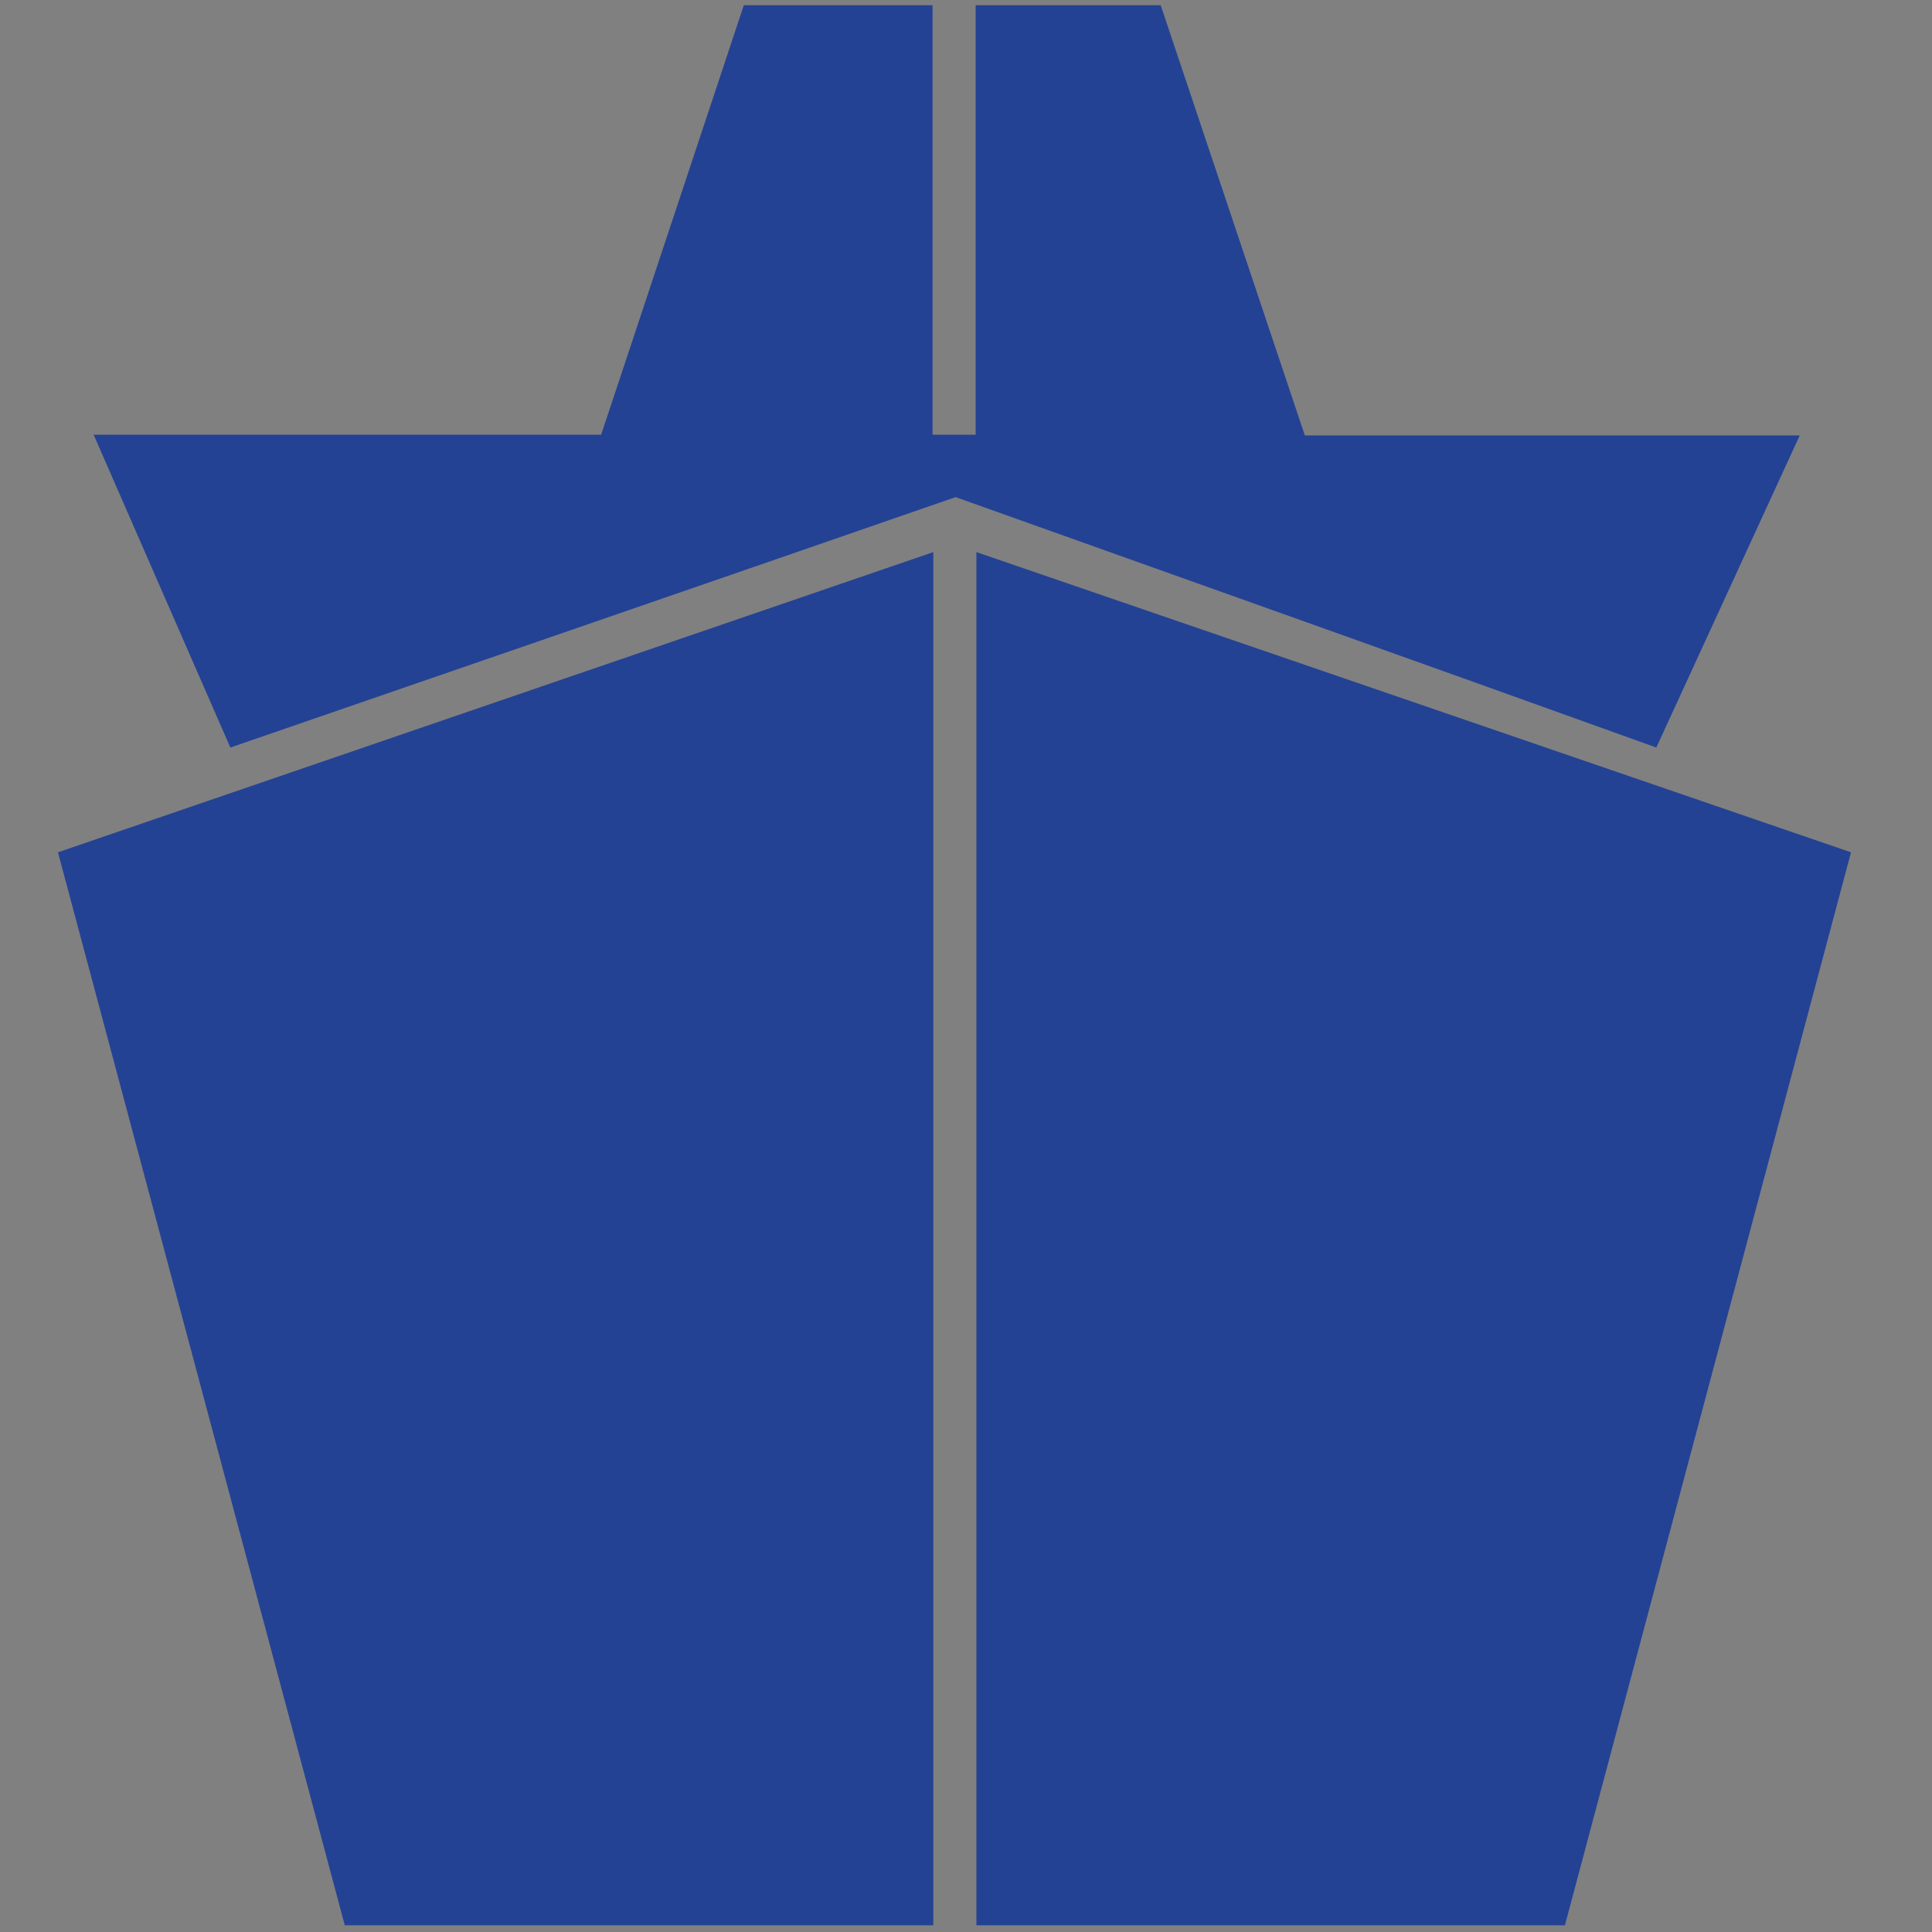
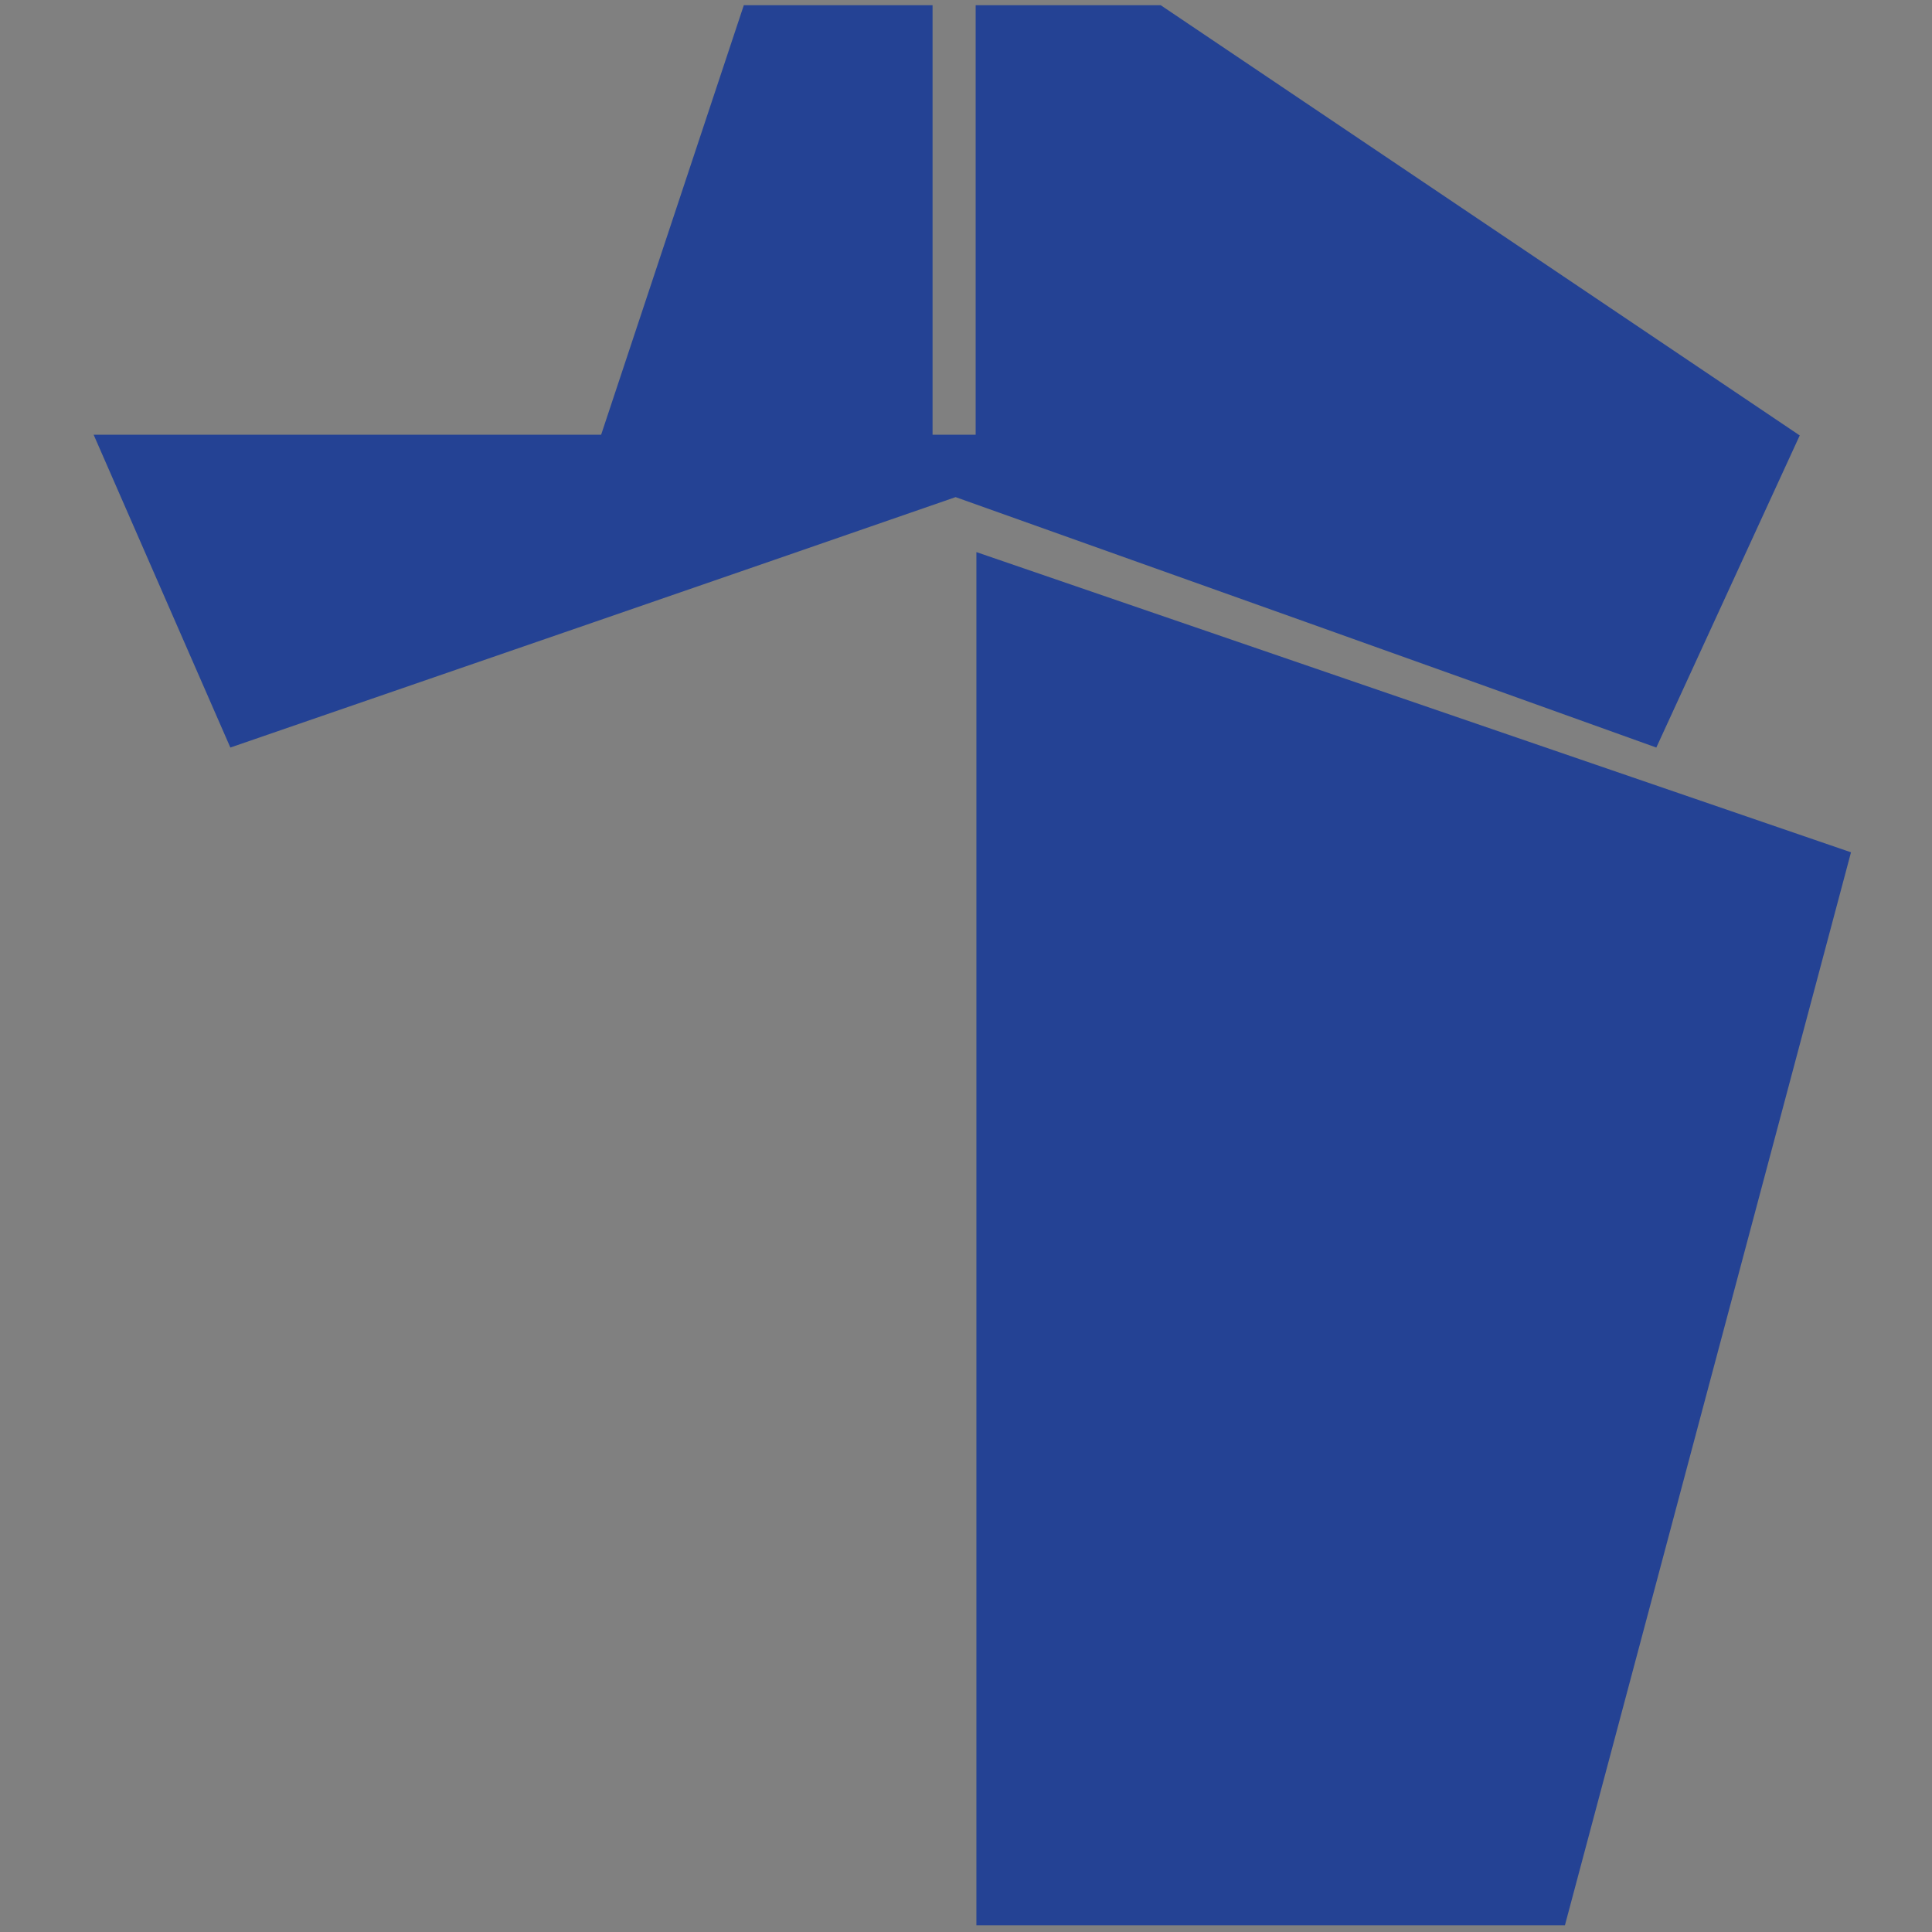
<svg xmlns="http://www.w3.org/2000/svg" version="1.1" id="Layer_1" x="0px" y="0px" viewBox="0 0 260 260" style="enable-background:new 0 0 260 260;" xml:space="preserve">
  <rect x="0" y="0" width="260" height="260" fill="#808080" stroke="none" />
  <style type="text/css">
	.st0{fill:#FFFFFF;}
	.st1{fill:#FEFEFE;}
	.st2{fill:#244294;}
</style>
  <title>Artboard 1</title>
-   <path class="st0" d="M53.4,24.4" />
  <title>Artboard 1</title>
-   <polygon class="st1" points="-82.7,94.9 -81.8,94.9 -81.8,94.9 -82.7,94.9 " />
  <g>
    <polygon class="st2" points="131.4,74.3 131.4,259.1 210.6,259.1 249.1,114.7  " />
-     <polygon class="st2" points="125.6,74.3 125.6,259.1 46.4,259.1 7.8,114.7  " />
-     <path class="st2" d="M31,100.6c32.5-11.2,65-22.4,97.6-33.7c31.4,11.2,62.9,22.4,94.3,33.7l19.3-42h-66.6L156.2,0.7h-24.9v57.8   h-5.8V0.7h-25.4L80.9,58.5H12.6L31,100.6z" />
+     <path class="st2" d="M31,100.6c32.5-11.2,65-22.4,97.6-33.7c31.4,11.2,62.9,22.4,94.3,33.7l19.3-42L156.2,0.7h-24.9v57.8   h-5.8V0.7h-25.4L80.9,58.5H12.6L31,100.6z" />
    <path class="st2" d="M231.5,64.4" />
-     <path class="st2" d="M252.9,60" />
    <path class="st2" d="M250.6,61.4" />
    <path class="st2" d="M266.7,71.5" />
  </g>
</svg>